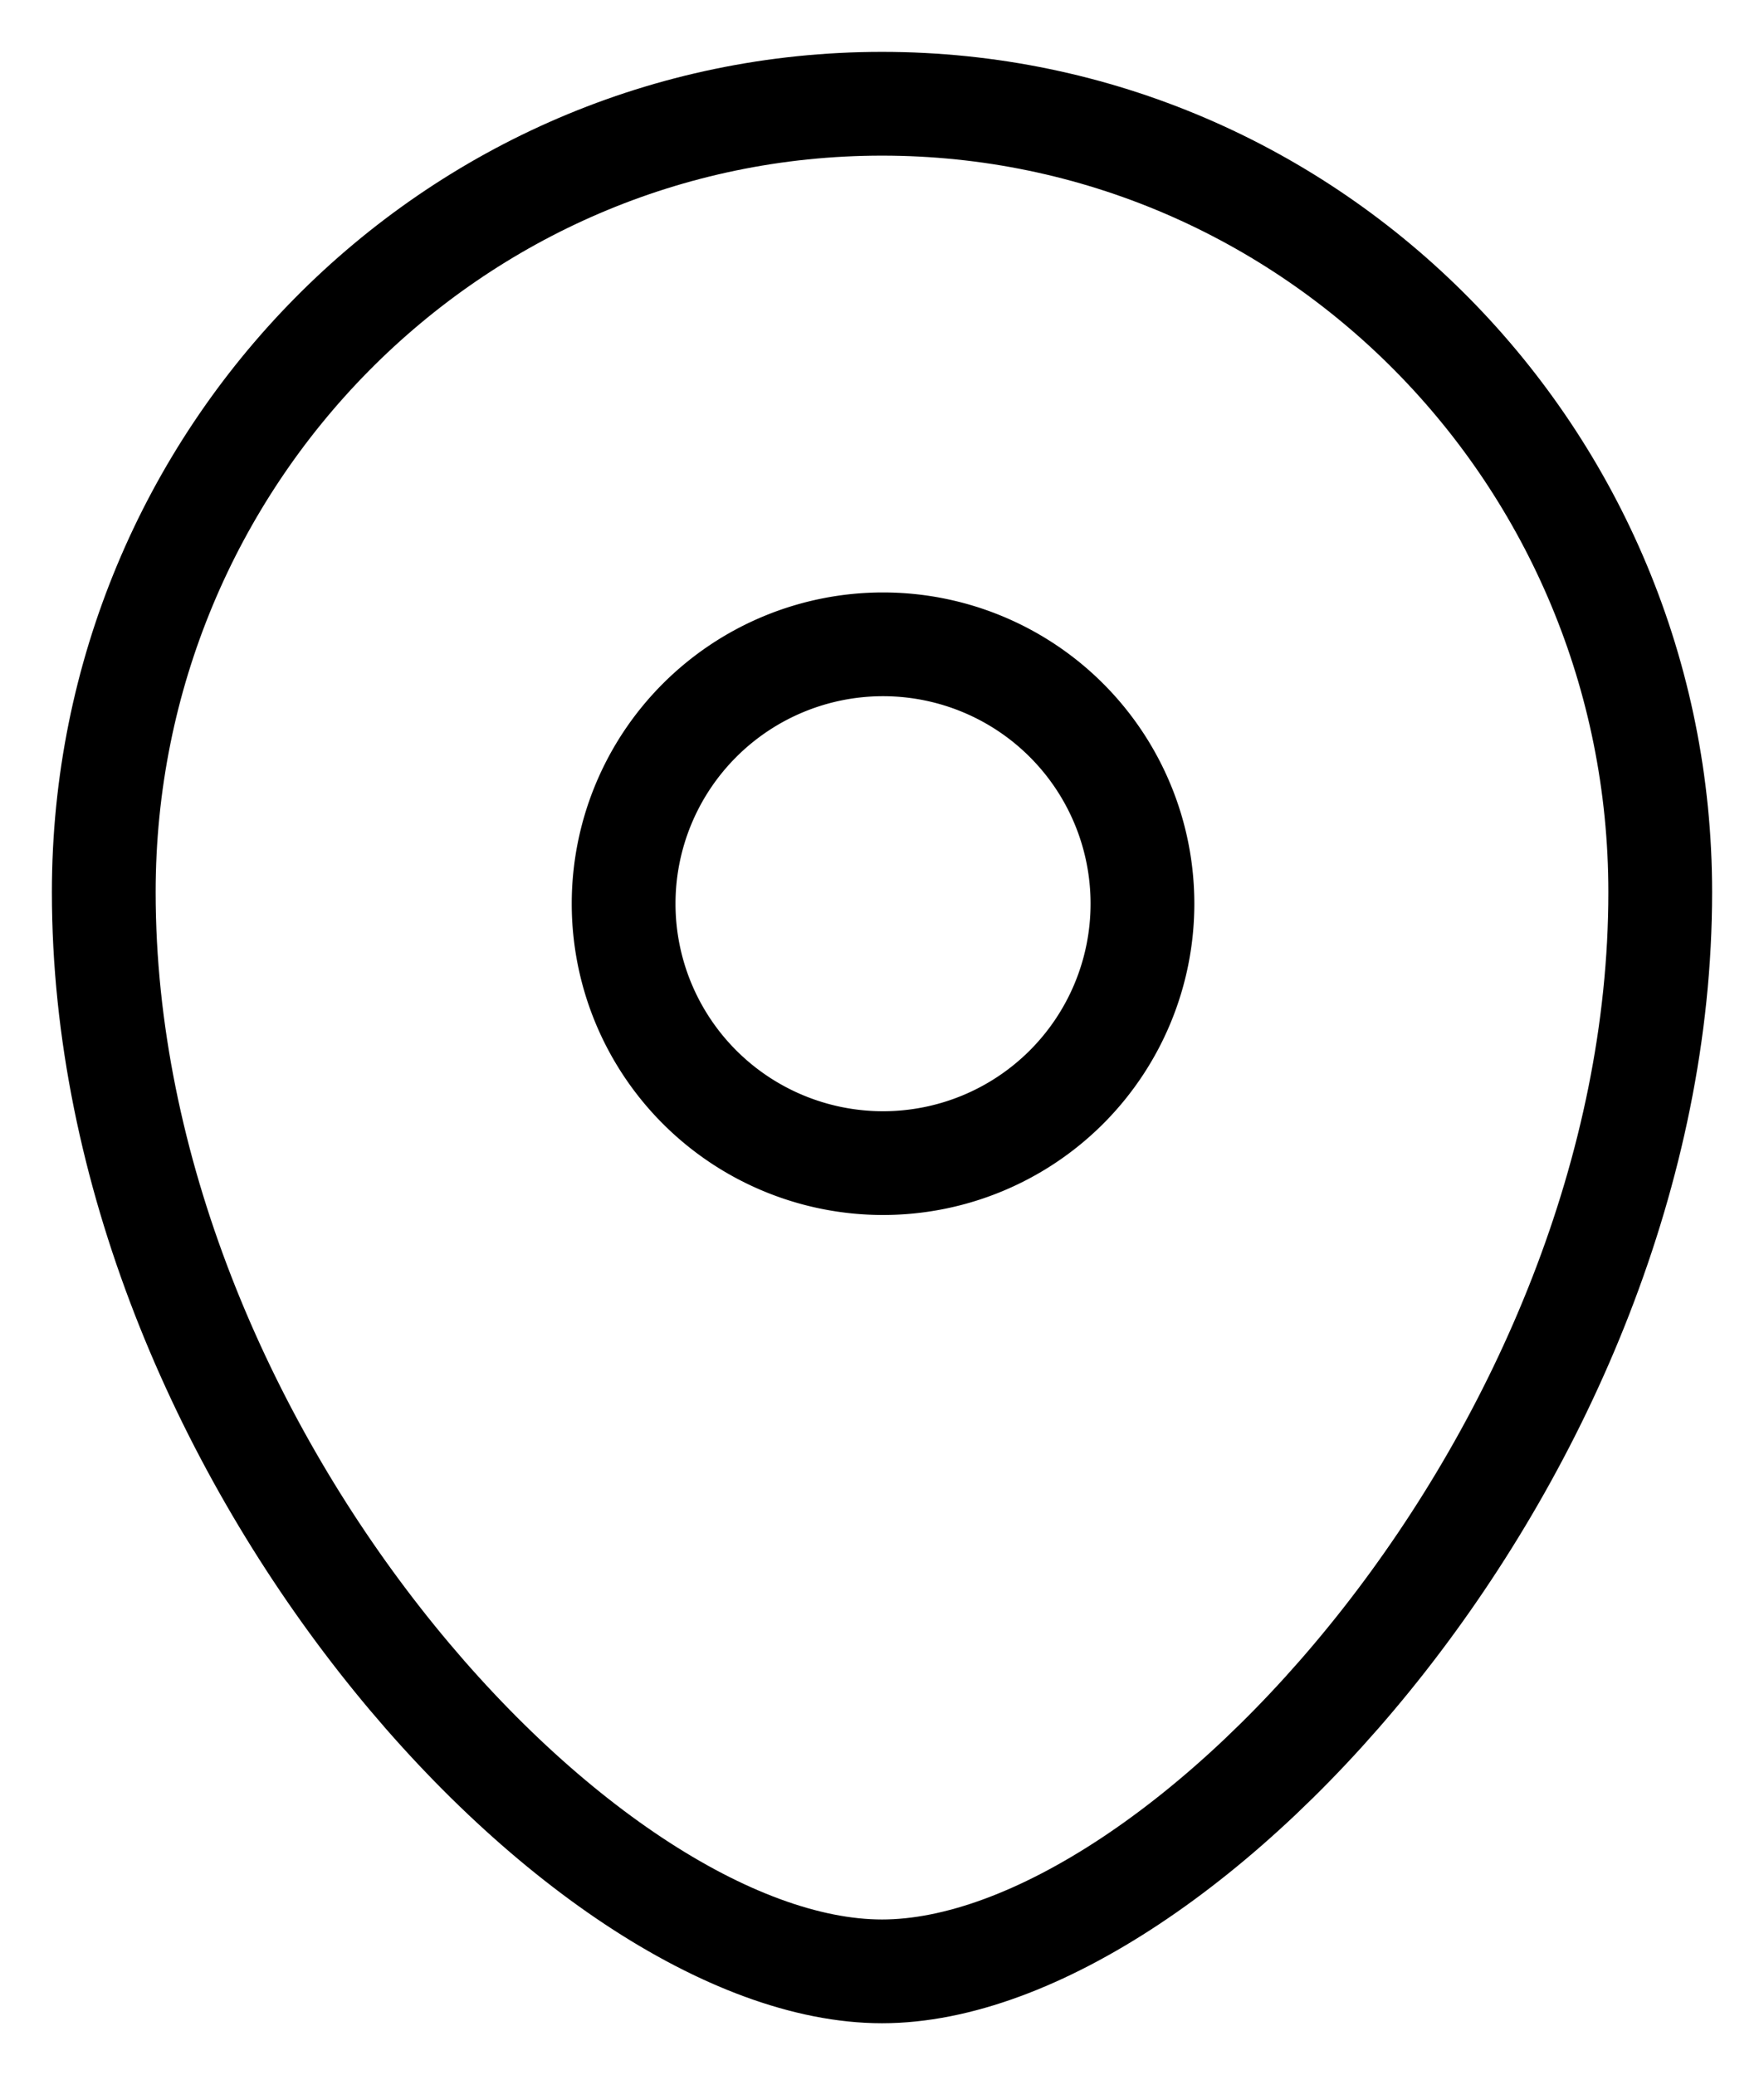
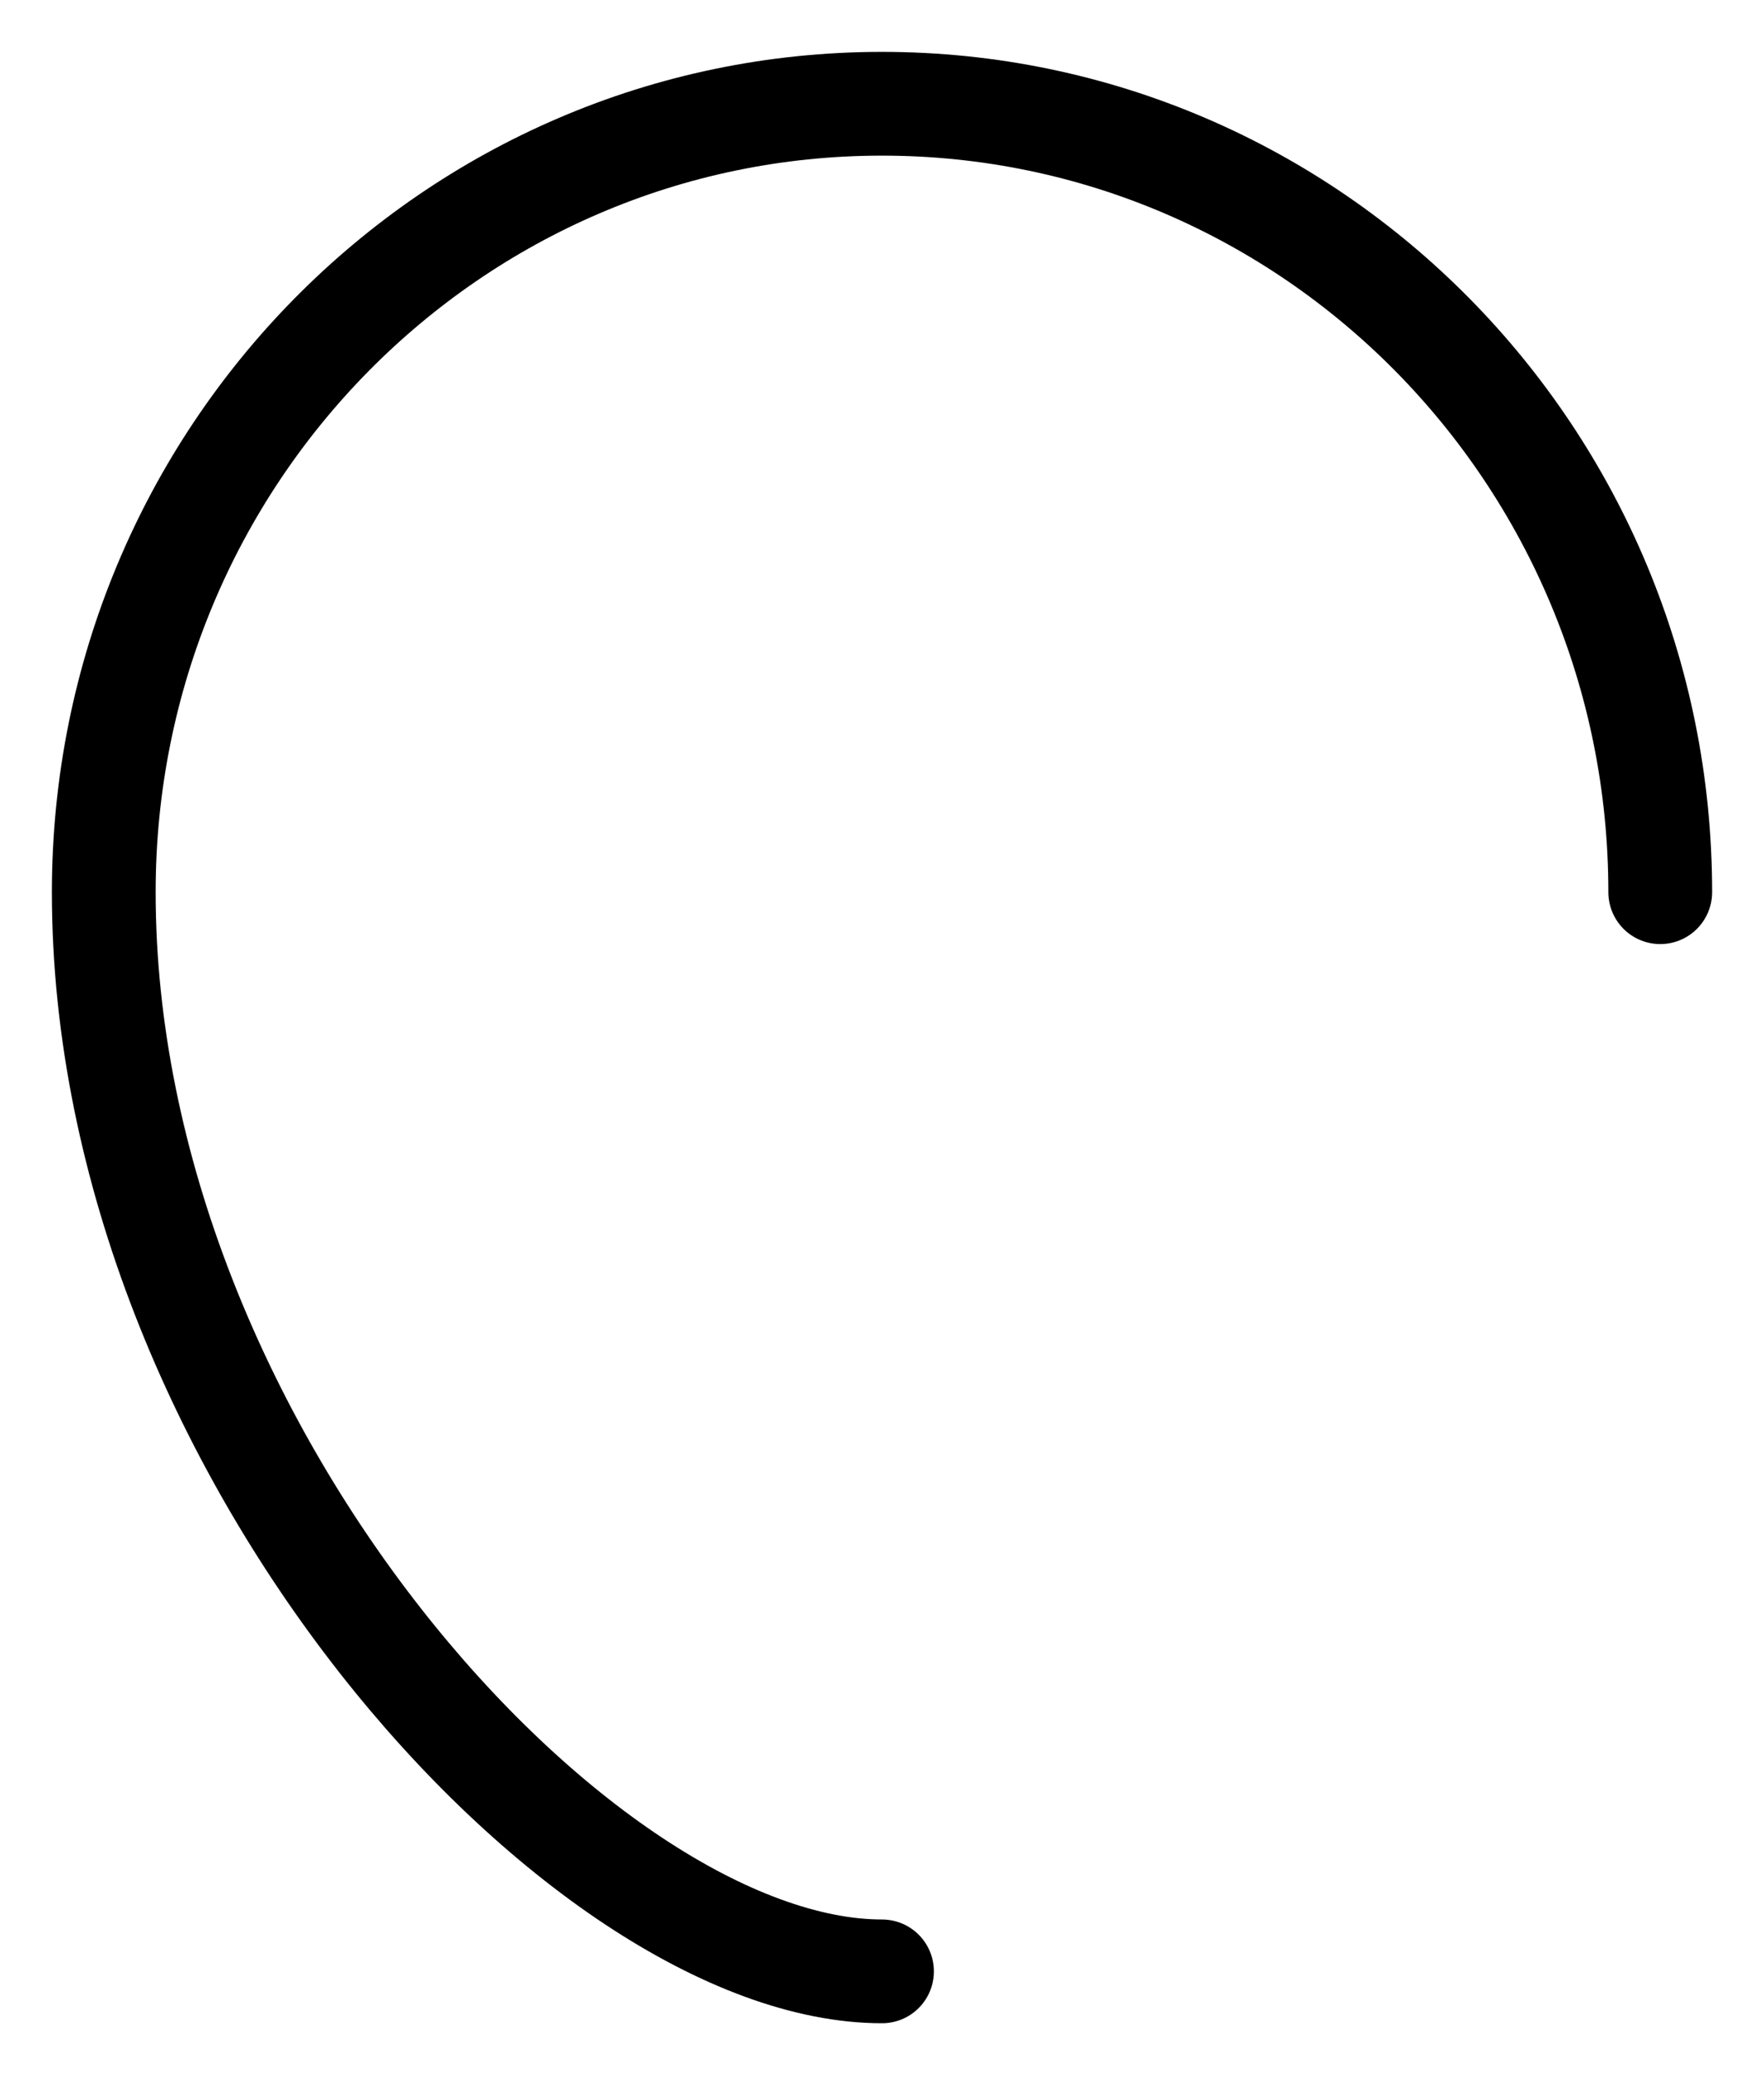
<svg xmlns="http://www.w3.org/2000/svg" width="17" height="20" viewBox="0 0 17 20" fill="none">
-   <path clip-rule="evenodd" d="M11.01 8.71a2.5 2.5 0 1 0-5 0 2.5 2.5 0 0 0 5 0" stroke="#000" stroke-linecap="round" stroke-linejoin="round" />
-   <path clip-rule="evenodd" d="M8.5 19C5.6 19 1 13.959 1 8.599 1 4.402 4.357 1 8.5 1S16 4.402 16 8.599C16 13.959 11.399 19 8.5 19" stroke="#000" stroke-linecap="round" stroke-linejoin="round" />
+   <path clip-rule="evenodd" d="M8.5 19C5.6 19 1 13.959 1 8.599 1 4.402 4.357 1 8.5 1S16 4.402 16 8.599" stroke="#000" stroke-linecap="round" stroke-linejoin="round" />
</svg>